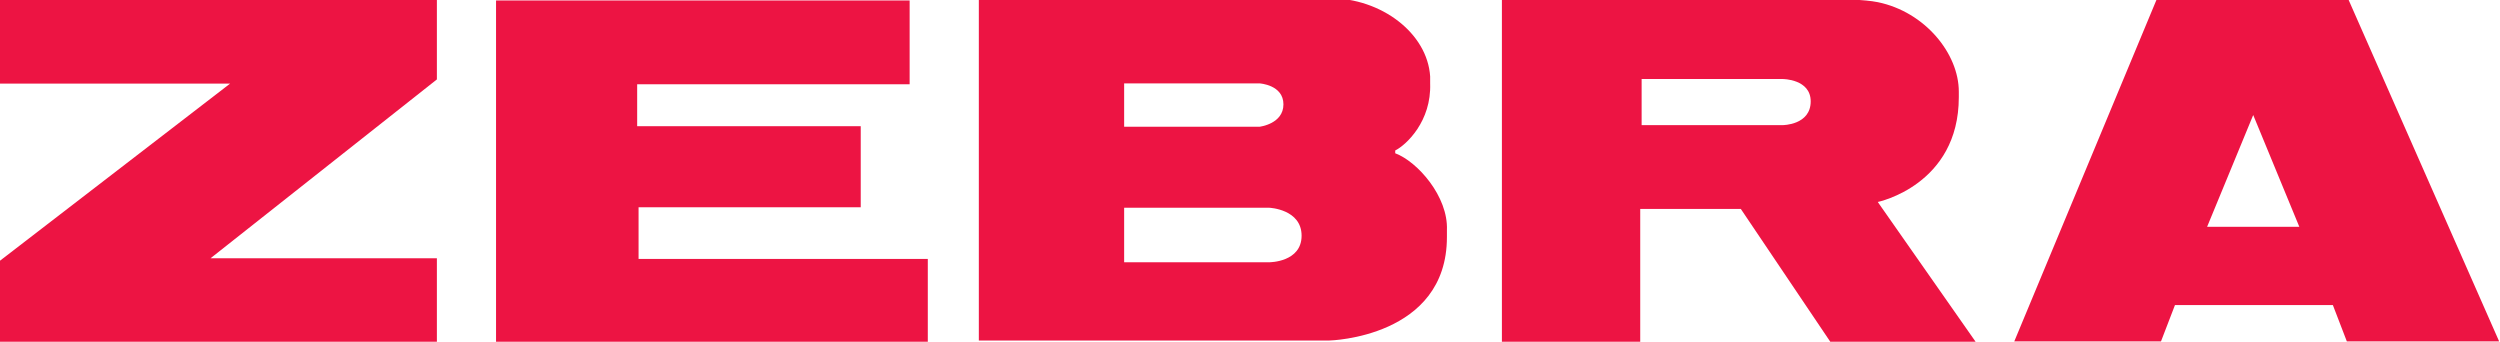
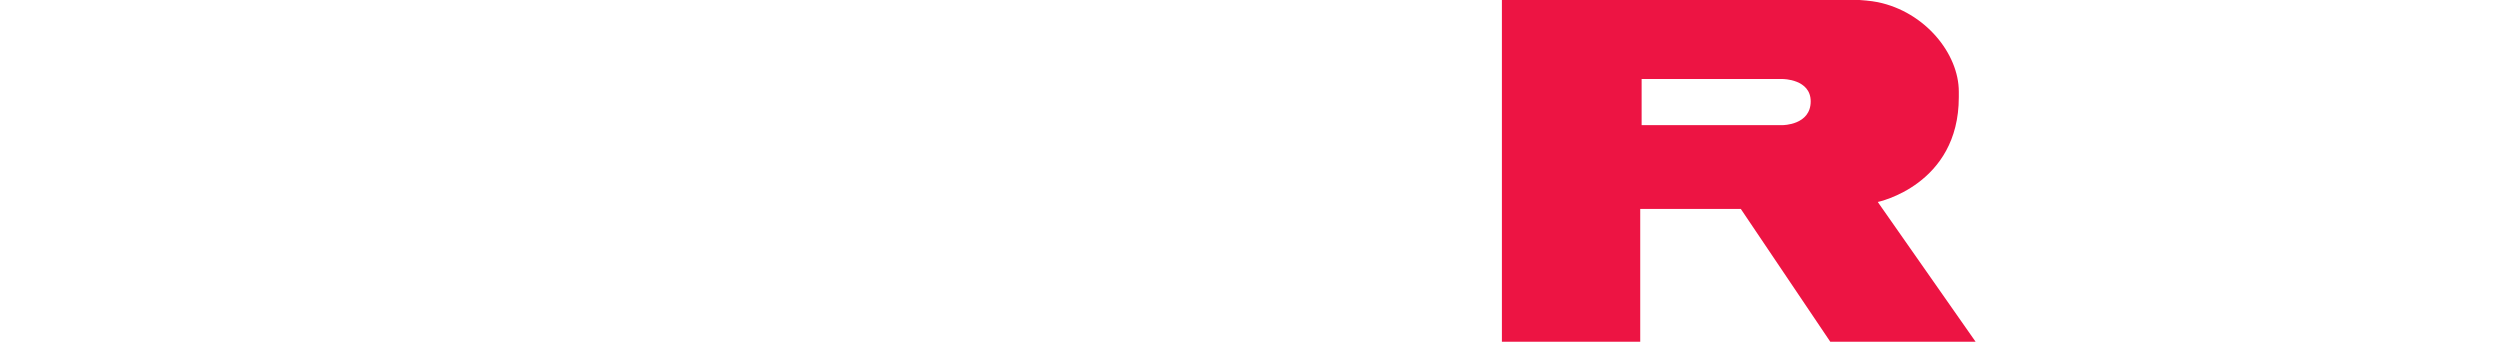
<svg xmlns="http://www.w3.org/2000/svg" xmlns:ns1="http://www.inkscape.org/namespaces/inkscape" xmlns:ns2="http://sodipodi.sourceforge.net/DTD/sodipodi-0.dtd" version="1.1" id="svg2" ns1:version="0.92.1 r15371" ns2:docname="Zebra Pen.svg" x="0px" y="0px" width="238.5px" height="32.6px" viewBox="-34 292.4 238.5 32.6" style="enable-background:new -34 292.4 238.5 32.6;" xml:space="preserve">
  <style type="text/css">
	.st0{fill:#ED1443;}
</style>
  <ns2:namedview id="namedview4" ns1:window-height="1017" ns1:window-y="-8" ns1:pageopacity="0" fit-margin-right="0" ns1:window-maximized="1" ns1:window-x="-8" ns1:window-width="1920" ns1:current-layer="g10" fit-margin-bottom="0" ns1:pageshadow="2" guidetolerance="10" gridtolerance="10" showgrid="false" borderopacity="1" bordercolor="#666666" ns1:zoom="5.0568848" ns1:cx="124.73281" ns1:cy="22.220181" objecttolerance="10" fit-margin-top="0" fit-margin-left="0" pagecolor="#ffffff">
	</ns2:namedview>
  <g id="g10" transform="matrix(1.333,0,0,-1.333,-211.124,80.201)" ns1:groupmode="layer" ns1:label="A9Ror2vtw_1yp4c38_b6k">
    <g id="g12" transform="translate(158.343,54.127)">
-       <path id="path14" ns1:connector-curvature="0" class="st0" d="M-25.5-219.3H-9L-25.5-232v-5.8H5.8v6h-16.2l16.2,12.8v5.7    h-31.3V-219.3z" />
-     </g>
+       </g>
    <g id="g16" transform="translate(203.977,45.279)">
-       <path id="path18" ns1:connector-curvature="0" class="st0" d="M-25.5-219.3h16v5.8h-16v3H-6v6h-29.6v-24.5h30.9v6h-20.7    V-219.3z" />
-     </g>
+       </g>
    <g id="g20">
      <g>
        <g id="g22">
          <g id="g28" transform="translate(249.229,41.342)">
-             <path id="path30" ns1:connector-curvature="0" class="st0" d="M-25.5-219.3h-10.4v3.9h10.4c0,0,2.3-0.1,2.3-2       C-23.2-219.3-25.5-219.3-25.5-219.3 M-35.9-206.5h9.7c0,0,1.7-0.1,1.7-1.5c0-1.4-1.7-1.6-1.7-1.6h-9.7V-206.5z M-16.5-211.5       l0,0.2c0.8,0.4,2.6,2.1,2.5,4.8v0.5c-0.2,3.1-3.5,5.6-7.2,5.6h-25.1v-24.5h25.1c0,0,8.4,0.2,8.4,7.4v0.5       C-12.7-214.6-14.9-212.1-16.5-211.5" />
-           </g>
+             </g>
          <g id="g32" transform="translate(285.964,51.156)">
            <path id="path34" ns1:connector-curvature="0" class="st0" d="M-25.5-219.3h-10.1v3.3h10.1c0,0,2,0,2-1.6       C-23.5-219.3-25.5-219.3-25.5-219.3 M-12.9-217.3v0.4c0,2.7-2.4,5.7-5.8,6.4c-1,0.2-2.6,0.2-2.6,0.2h-24.3v-24.5h9.9v9.5h7.2       l6.4-9.5h10.4l-7,10C-18.7-224.8-12.9-223.6-12.9-217.3" />
          </g>
          <g id="g36" transform="translate(316.334,43.879)">
-             <path id="path38" ns1:connector-curvature="0" class="st0" d="M-25.5-219.3l3.3,8l3.3-8H-25.5z M-15.4-203h-13.7       l-10.2-24.5h10.5l1,2.6h11.3l1-2.6h10.9L-15.4-203z" />
-           </g>
+             </g>
        </g>
      </g>
    </g>
  </g>
</svg>